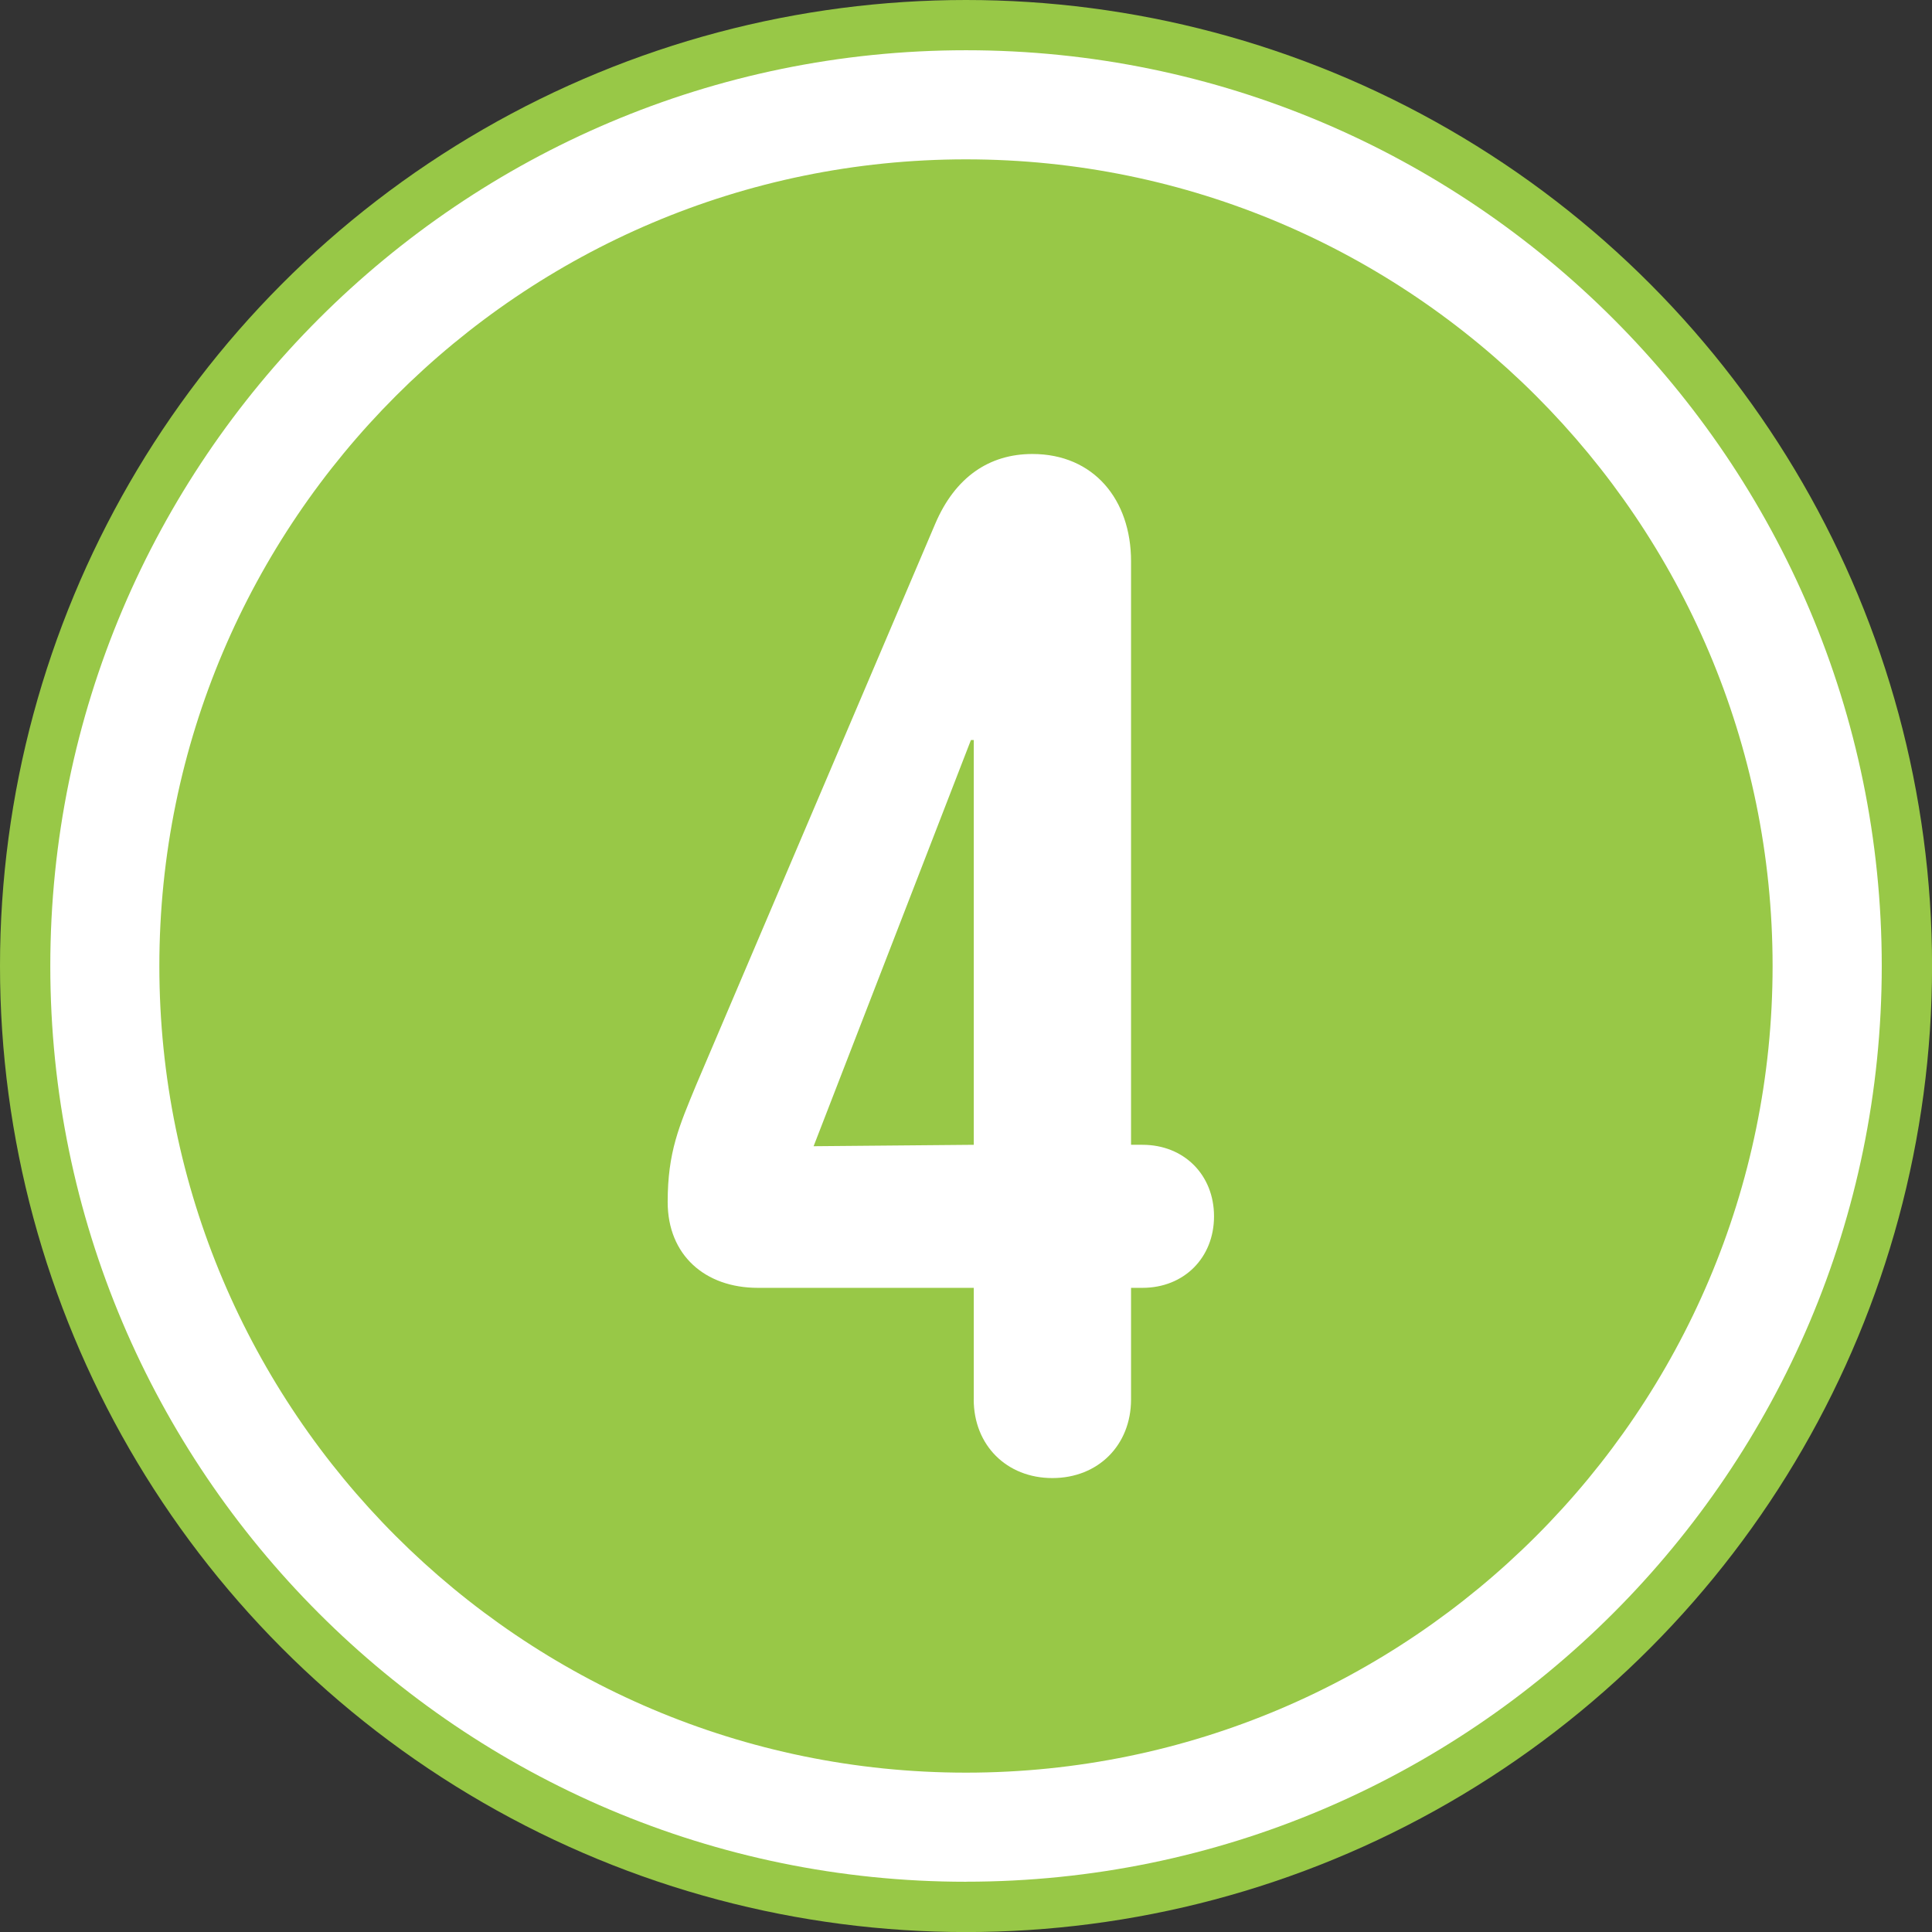
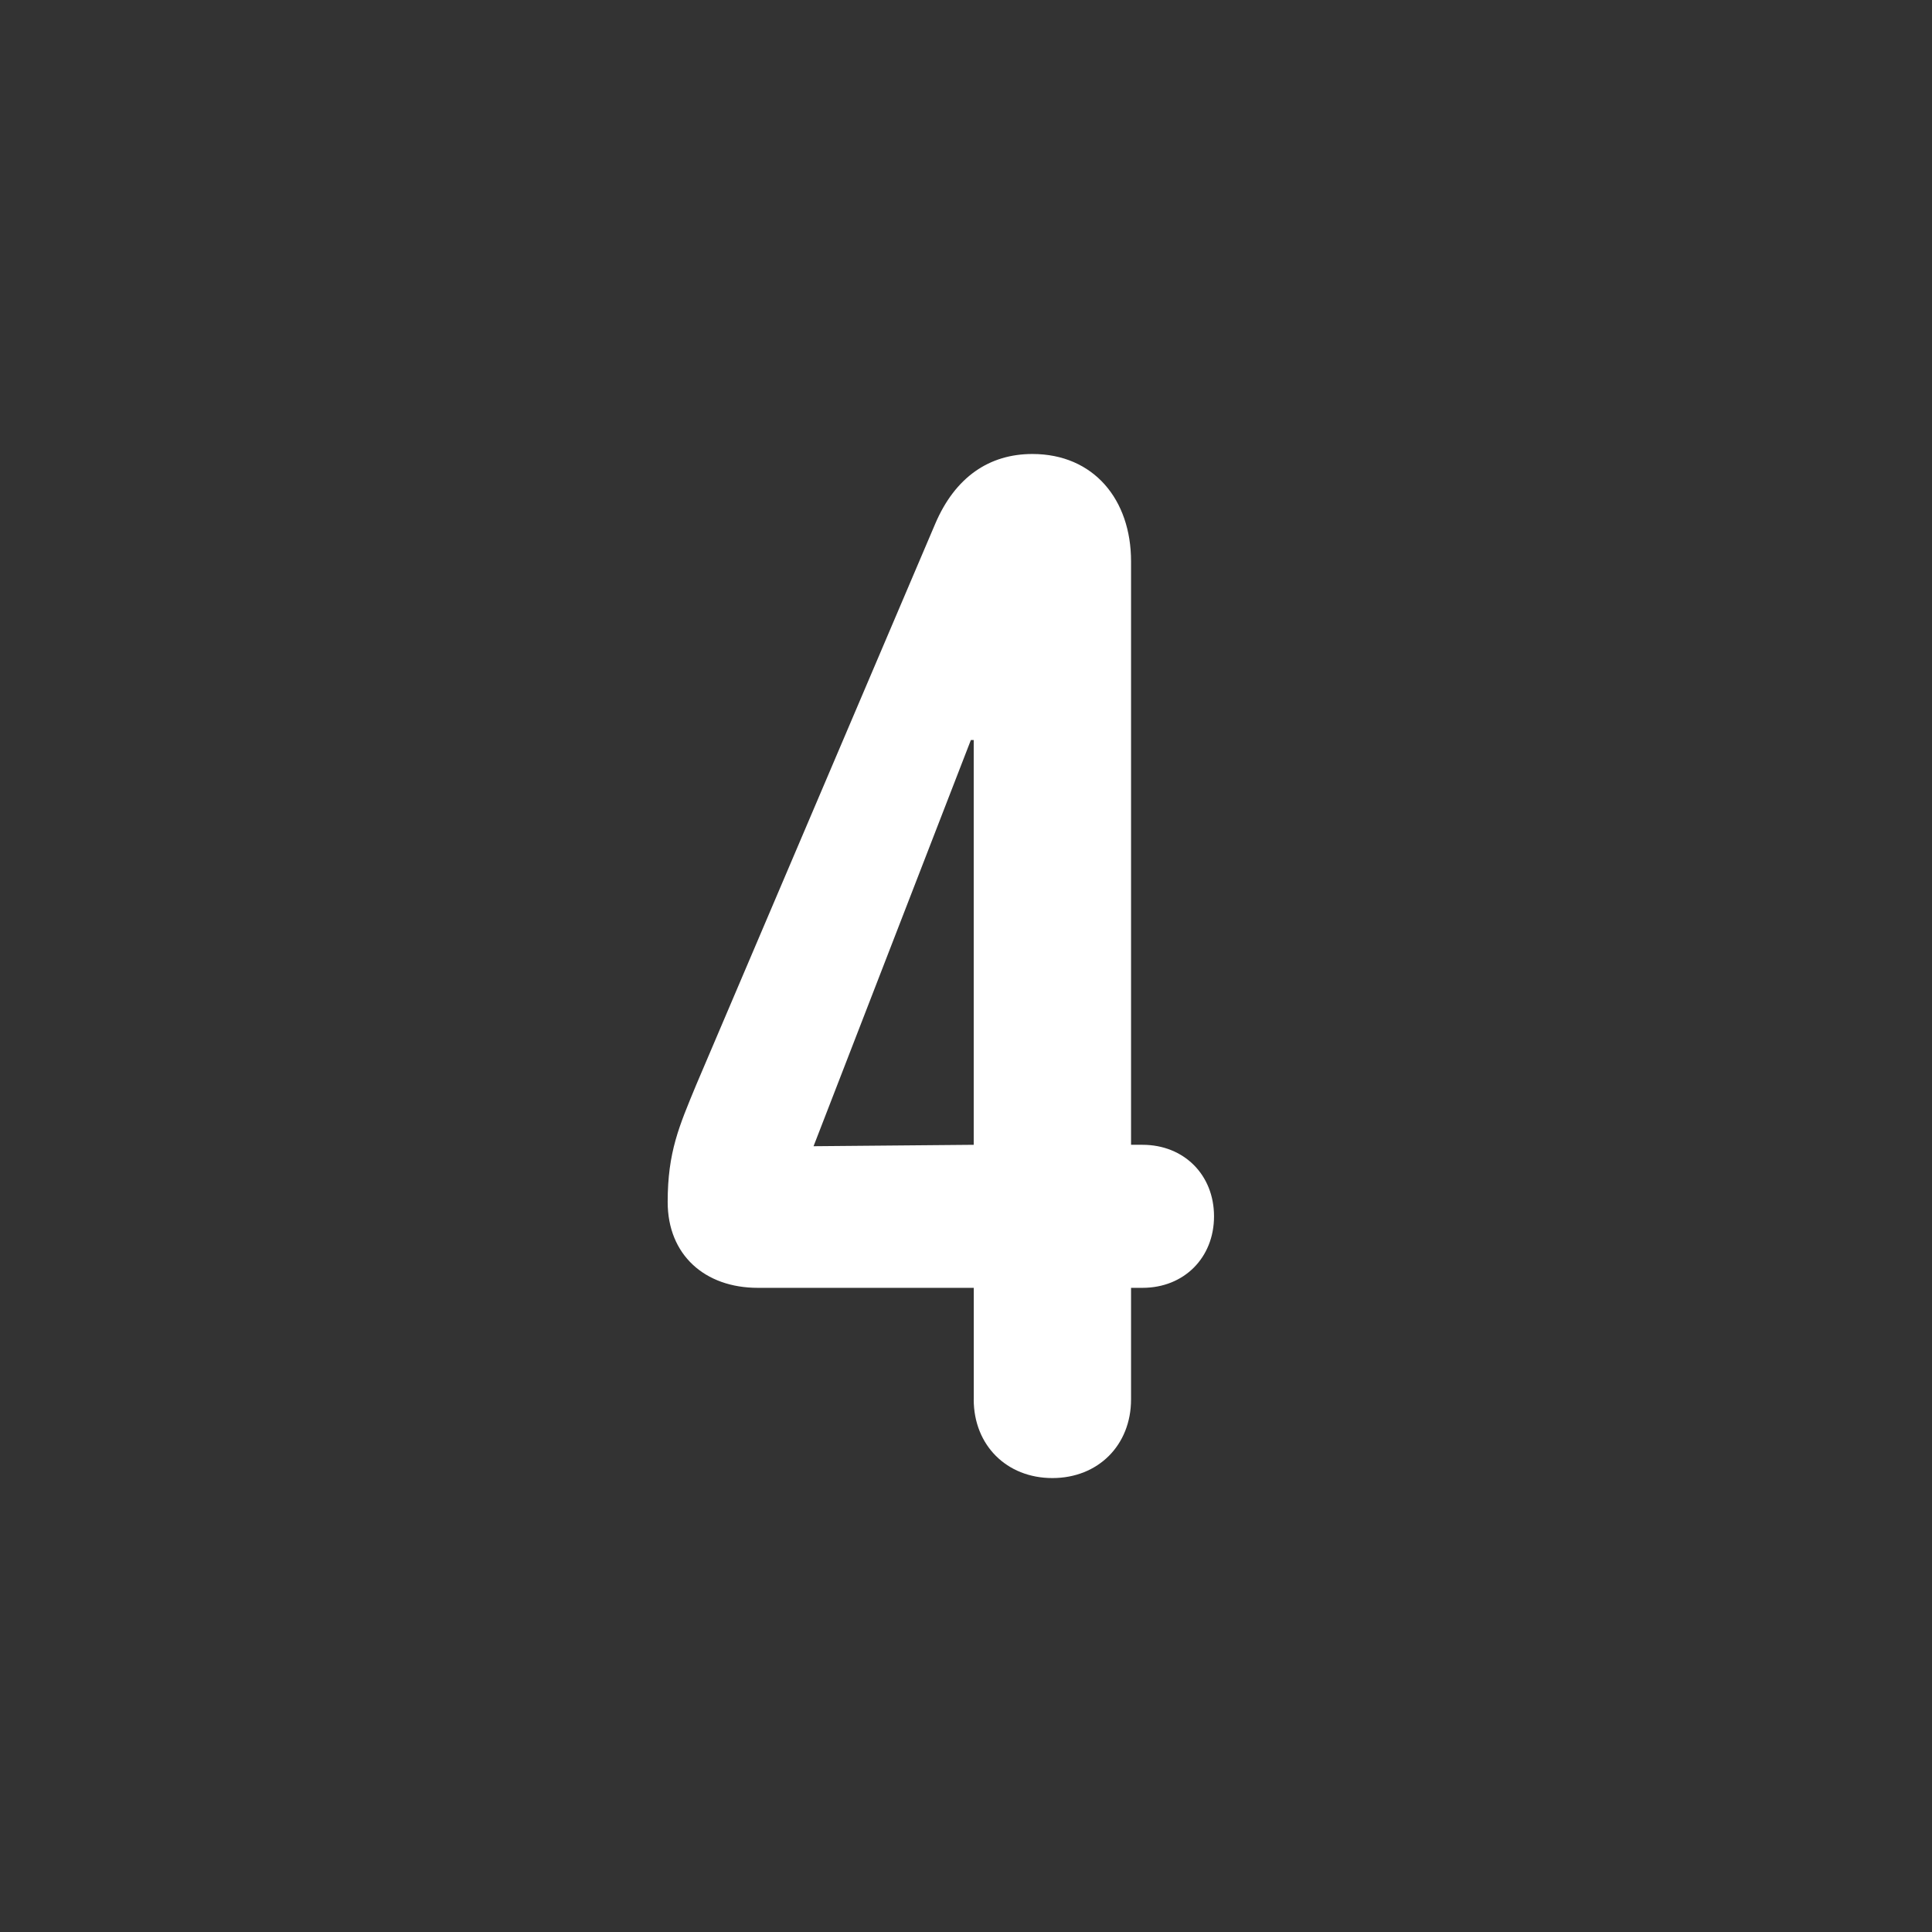
<svg xmlns="http://www.w3.org/2000/svg" id="Capa_2" viewBox="0 0 354.15 354.15">
  <rect x="0" y="0" width="354.15" height="354.15" fill="#333333" stroke="none" />
  <defs>
    <style>.cls-1{fill:#fff;}.cls-2{fill:#98c847;}</style>
  </defs>
  <g id="Layer_2_copy">
    <g>
-       <circle class="cls-2" cx="177.08" cy="177.08" r="177.08" />
-       <path class="cls-1" d="M177.08,344.94c-92.56,0-167.86-75.3-167.86-167.86S84.52,9.21,177.08,9.21s167.86,75.3,167.86,167.86-75.3,167.86-167.86,167.86Zm0-315.73C95.54,29.21,29.21,95.54,29.21,177.08s66.33,147.86,147.86,147.86,147.86-66.33,147.86-147.86S258.61,29.21,177.08,29.21Z" />
-       <path class="cls-1" d="M178.5,256.52v-20.45h-39.59c-9.7,0-16.52-6.03-16.52-15.73,0-9.18,2.1-13.9,5.24-21.5l43.78-102.77c3.67-8.65,9.96-12.85,17.83-12.85,11.27,0,18.09,8.39,18.09,19.66v106.97h2.1c7.6,0,13.11,5.51,13.11,13.11s-5.51,13.11-13.11,13.11h-2.1v20.45c0,8.39-6.03,14.42-14.42,14.42s-14.42-6.03-14.42-14.42Zm0-46.67v-74.2h-.52l-28.84,74.46,29.36-.26Z" />
+       <path class="cls-1" d="M178.5,256.52v-20.45h-39.59c-9.7,0-16.52-6.03-16.52-15.73,0-9.18,2.1-13.9,5.24-21.5l43.78-102.77c3.67-8.65,9.96-12.85,17.83-12.85,11.27,0,18.09,8.39,18.09,19.66v106.97h2.1c7.6,0,13.11,5.51,13.11,13.11s-5.51,13.11-13.11,13.11h-2.1v20.45c0,8.39-6.03,14.42-14.42,14.42s-14.42-6.03-14.42-14.42m0-46.67v-74.2h-.52l-28.84,74.46,29.36-.26Z" />
    </g>
  </g>
</svg>